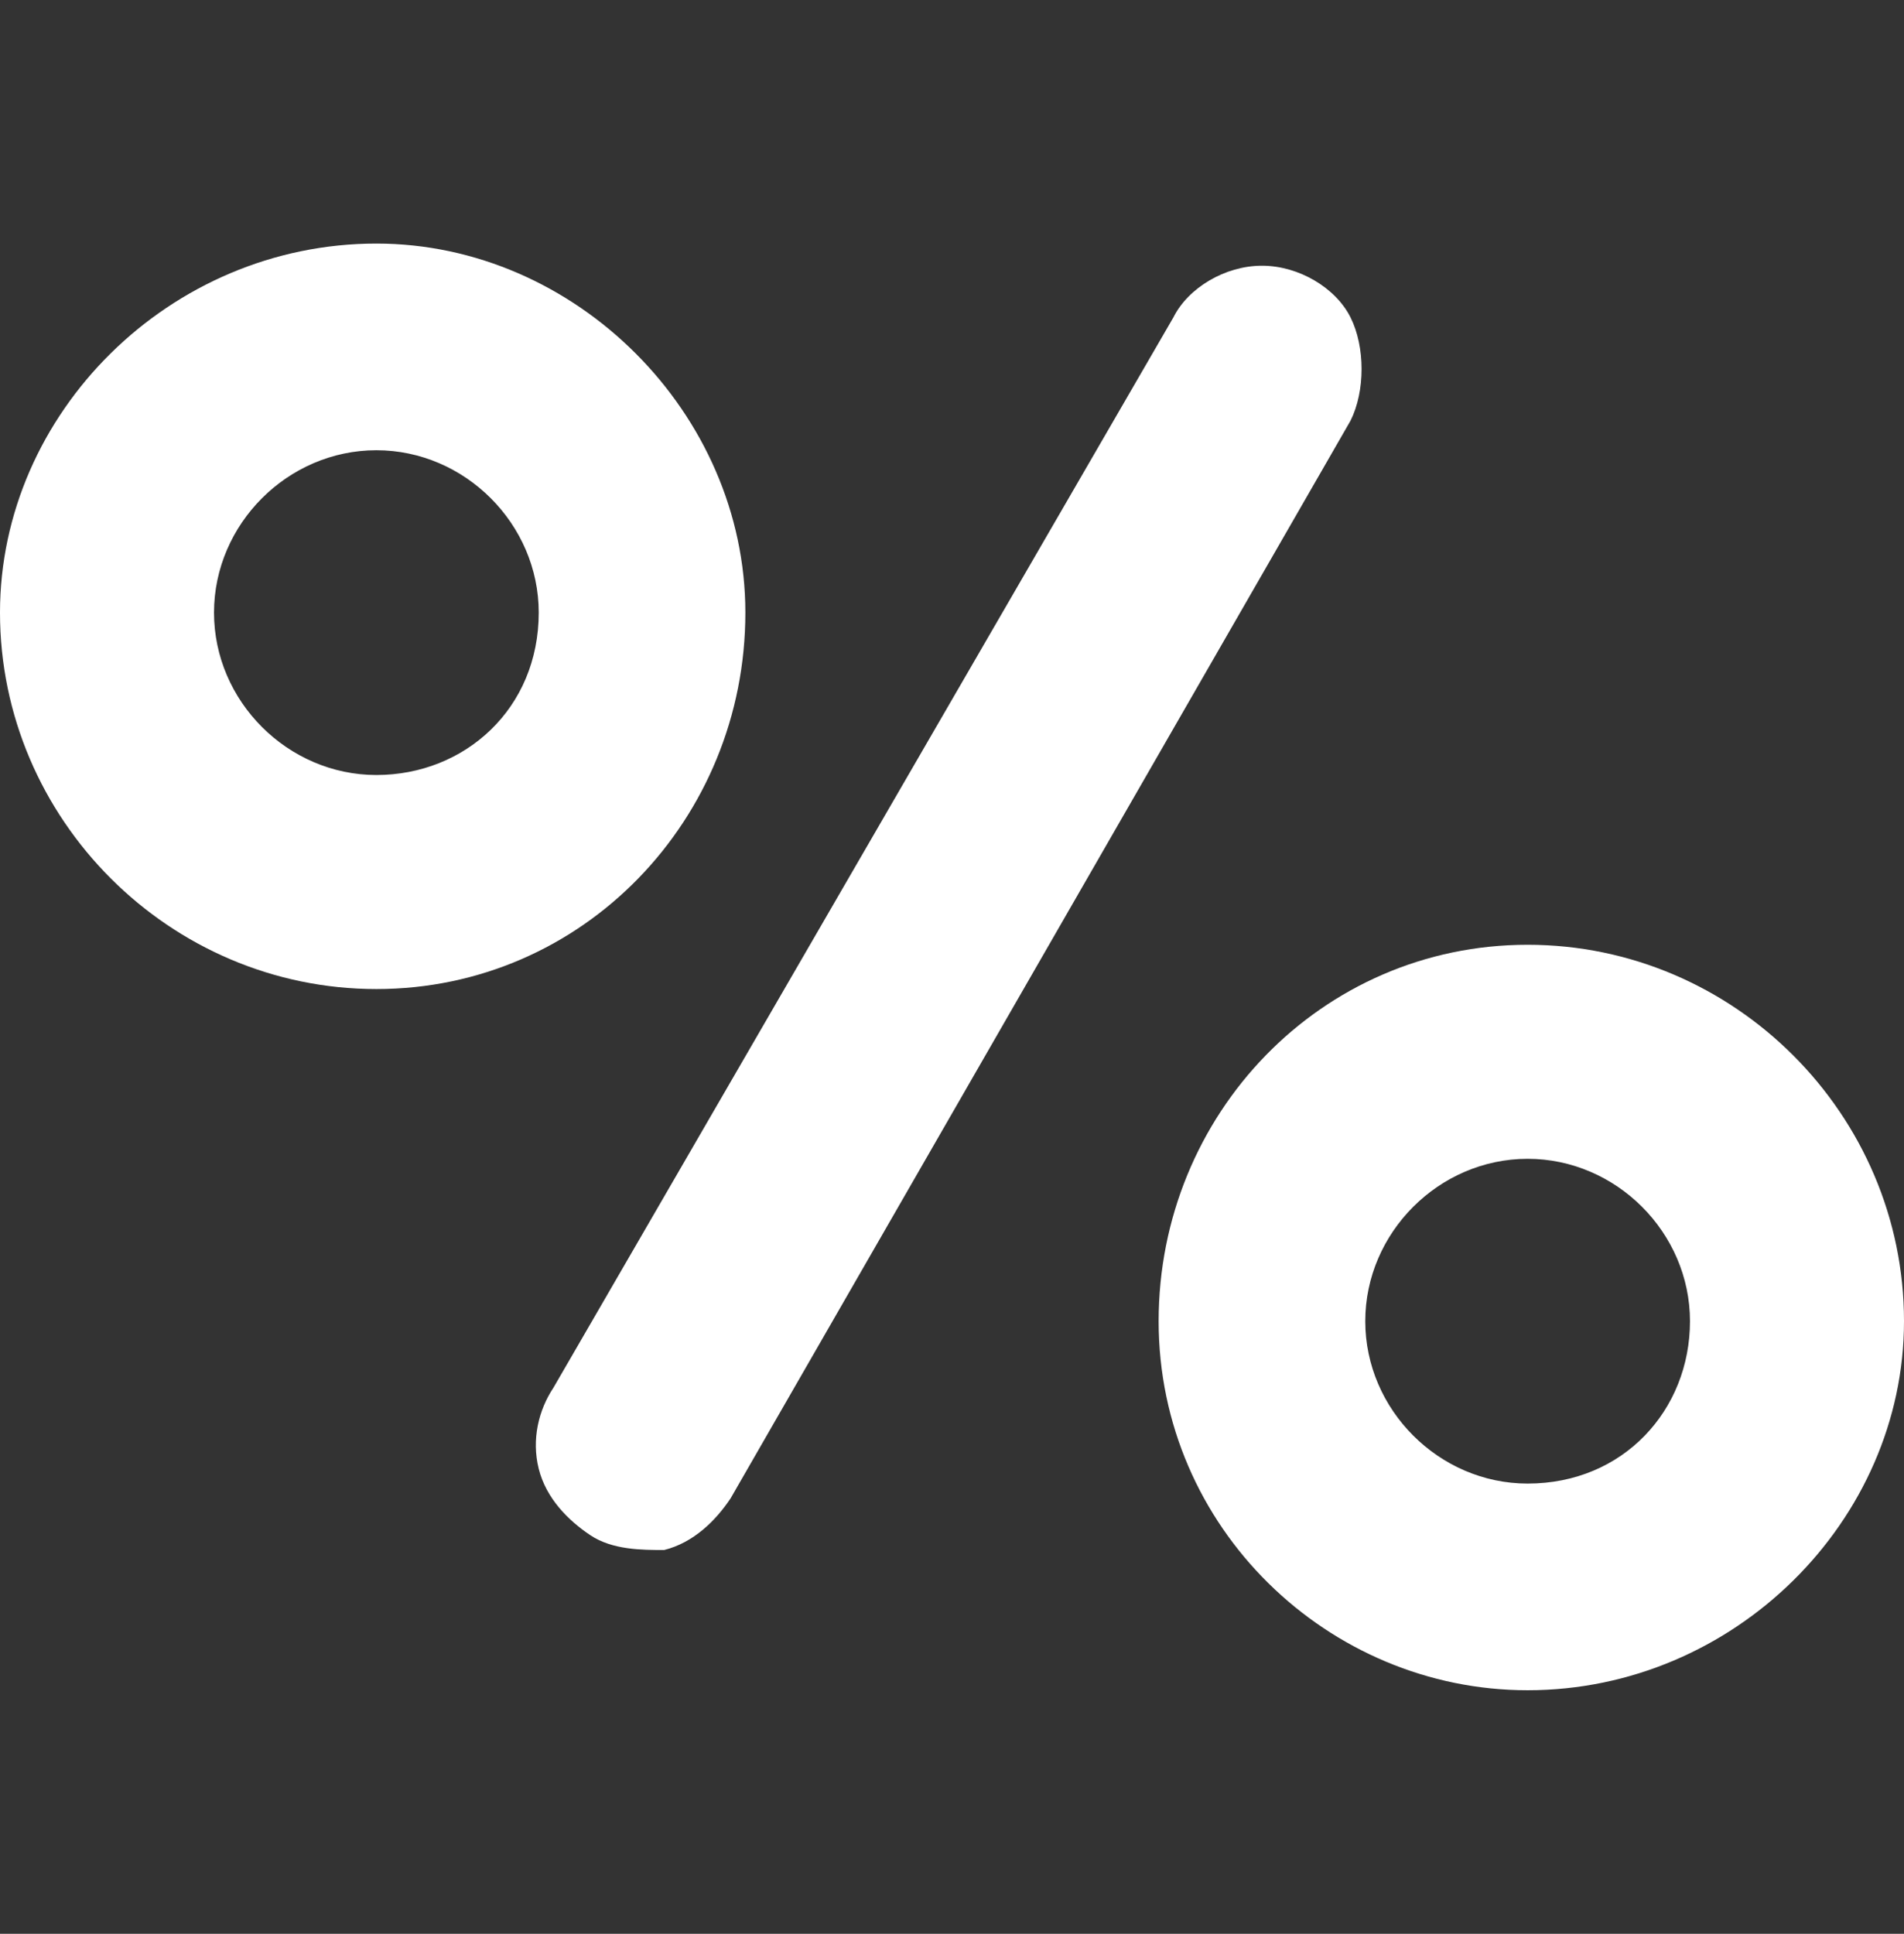
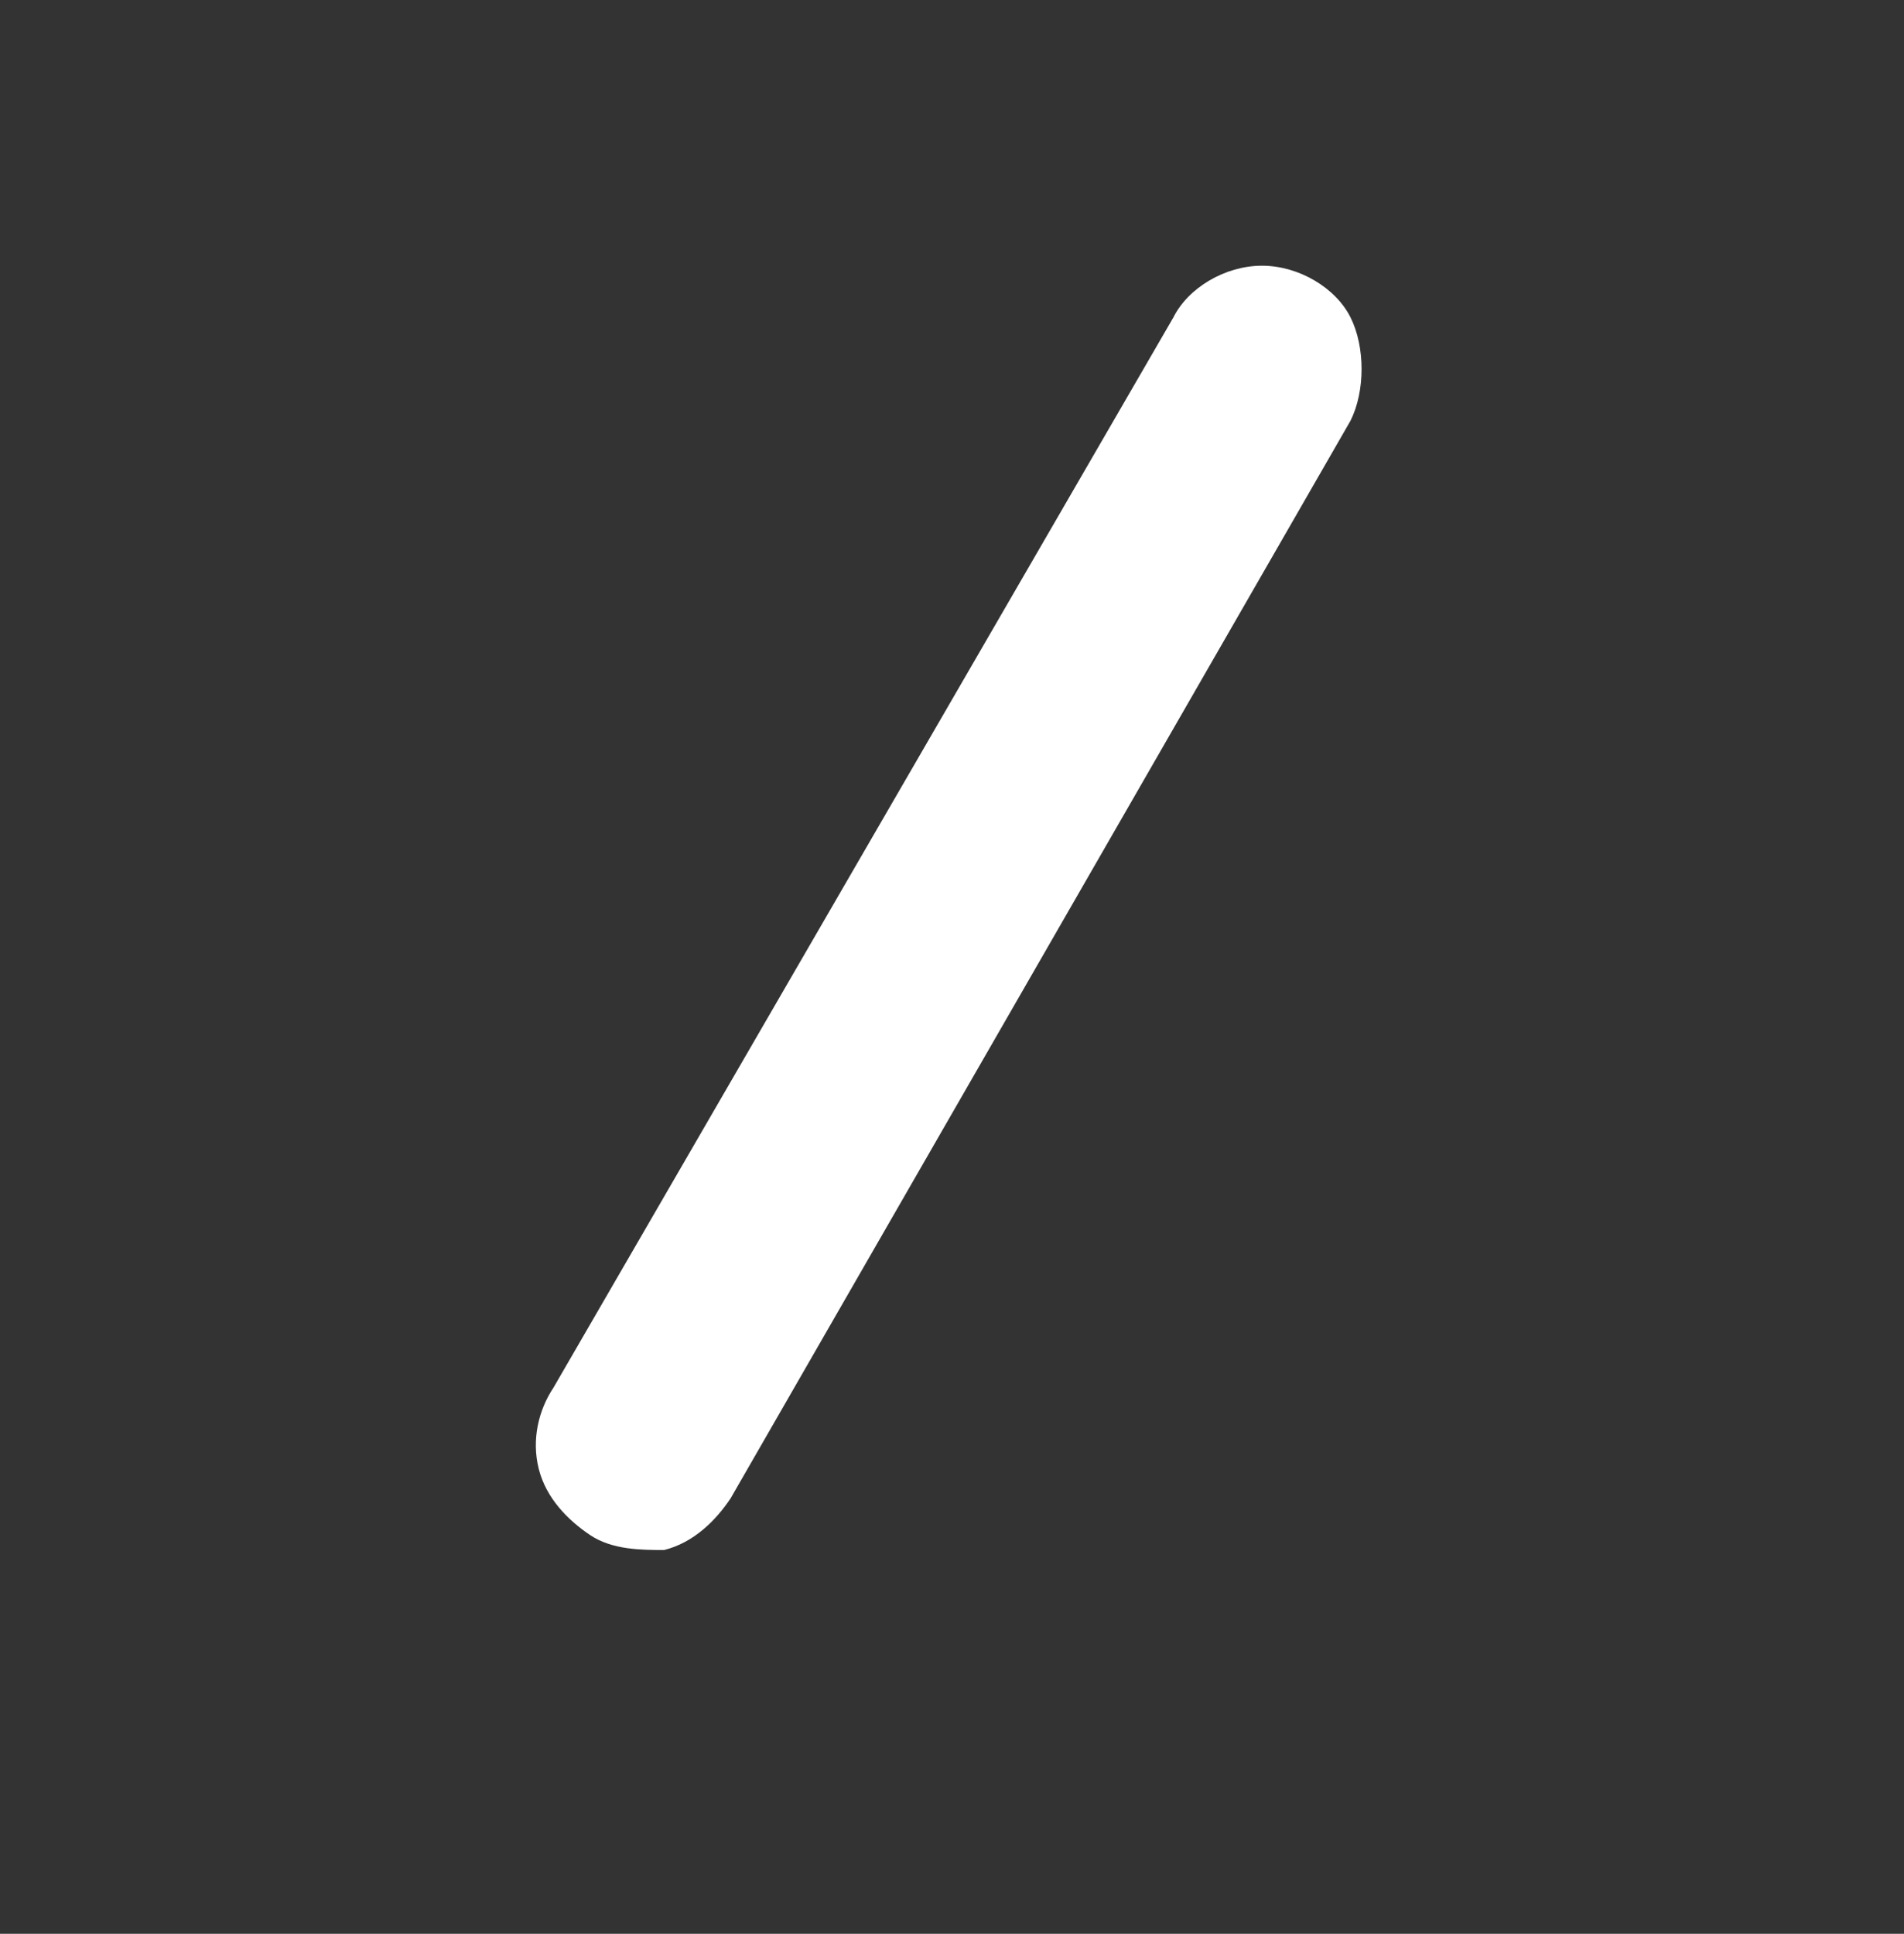
<svg xmlns="http://www.w3.org/2000/svg" version="1.1" id="Ebene_1" x="0px" y="0px" viewBox="0 0 25.8 26.2" style="enable-background:new 0 0 25.8 26.2;" xml:space="preserve">
  <rect x="0" y="0" width="25.8" height="26.2" fill="#333333" stroke="none" />
  <style type="text/css">
	.st0{fill:#FFFFFF;}
</style>
  <g>
    <g>
      <path class="st0" d="M17.1,3.6c0.5,0,1,0.3,1.2,0.7c0.2,0.4,0.2,1,0,1.4L9.9,20.3c-0.2,0.3-0.5,0.6-0.9,0.7C8.7,21,8.3,21,8,20.8    c-0.3-0.2-0.6-0.5-0.7-0.9c-0.1-0.4,0-0.8,0.2-1.1l8.4-14.5C16.1,3.9,16.6,3.6,17.1,3.6L17.1,3.6z" />
-       <path class="st0" d="M5.1,3.3C2.3,3.3,0,5.6,0,8.3c0,2.8,2.3,5.1,5.1,5.1c2.8,0,5-2.3,5-5.1C10.1,5.6,7.8,3.3,5.1,3.3z M5.1,10.5    c-1.2,0-2.2-1-2.2-2.2c0-1.2,1-2.2,2.2-2.2c1.2,0,2.2,1,2.2,2.2C7.3,9.6,6.3,10.5,5.1,10.5z" />
-       <path class="st0" d="M20.7,12.8c-2.8,0-5,2.3-5,5.1c0,2.8,2.3,5,5,5c2.8,0,5.1-2.3,5.1-5C25.8,15.1,23.5,12.8,20.7,12.8z     M20.7,20.1c-1.2,0-2.2-1-2.2-2.2c0-1.2,1-2.2,2.2-2.2c1.2,0,2.2,1,2.2,2.2C22.9,19.1,22,20.1,20.7,20.1z" />
    </g>
  </g>
</svg>